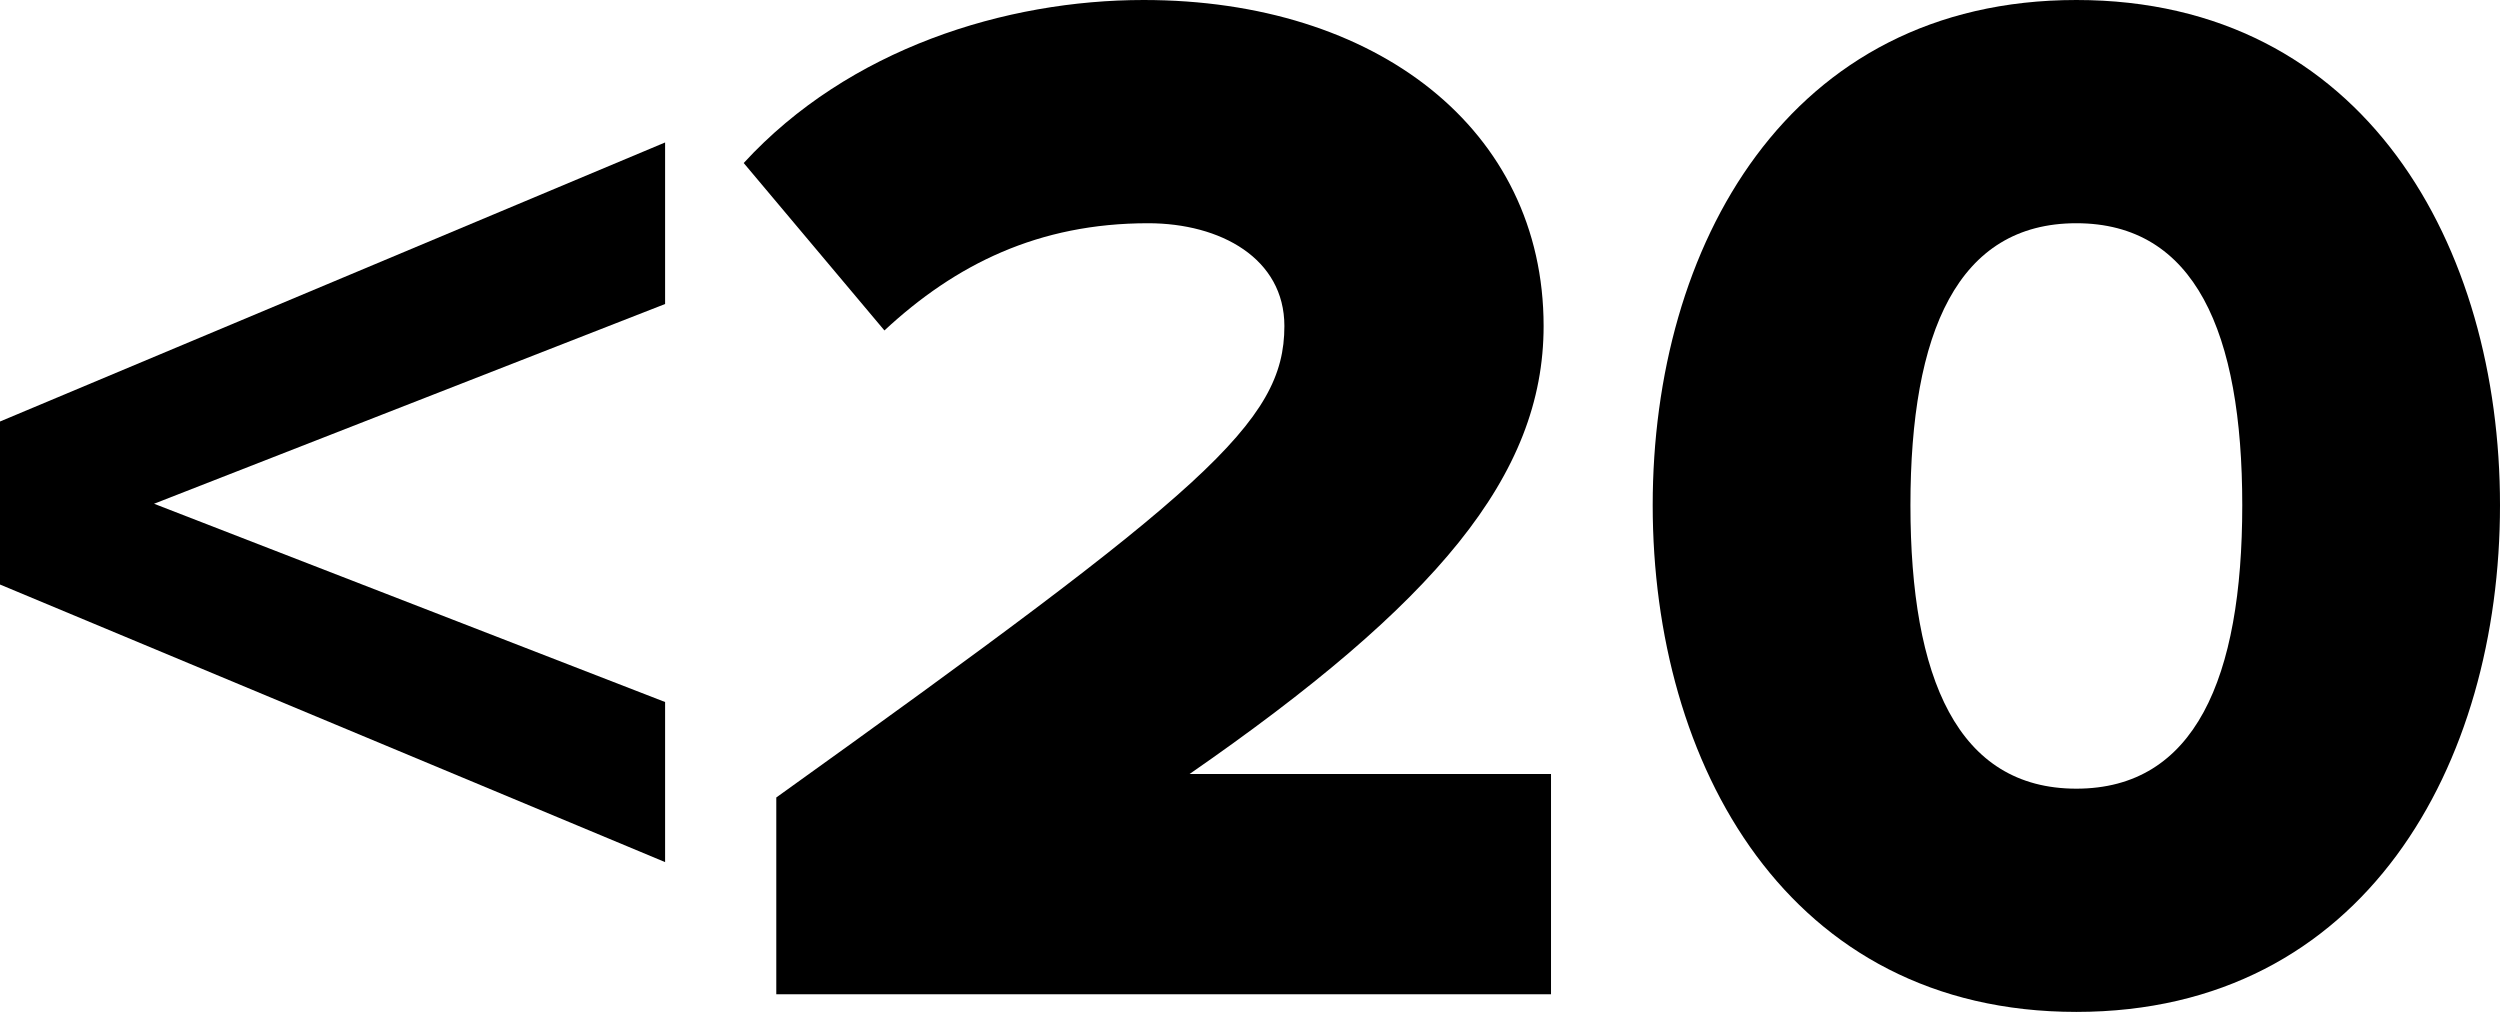
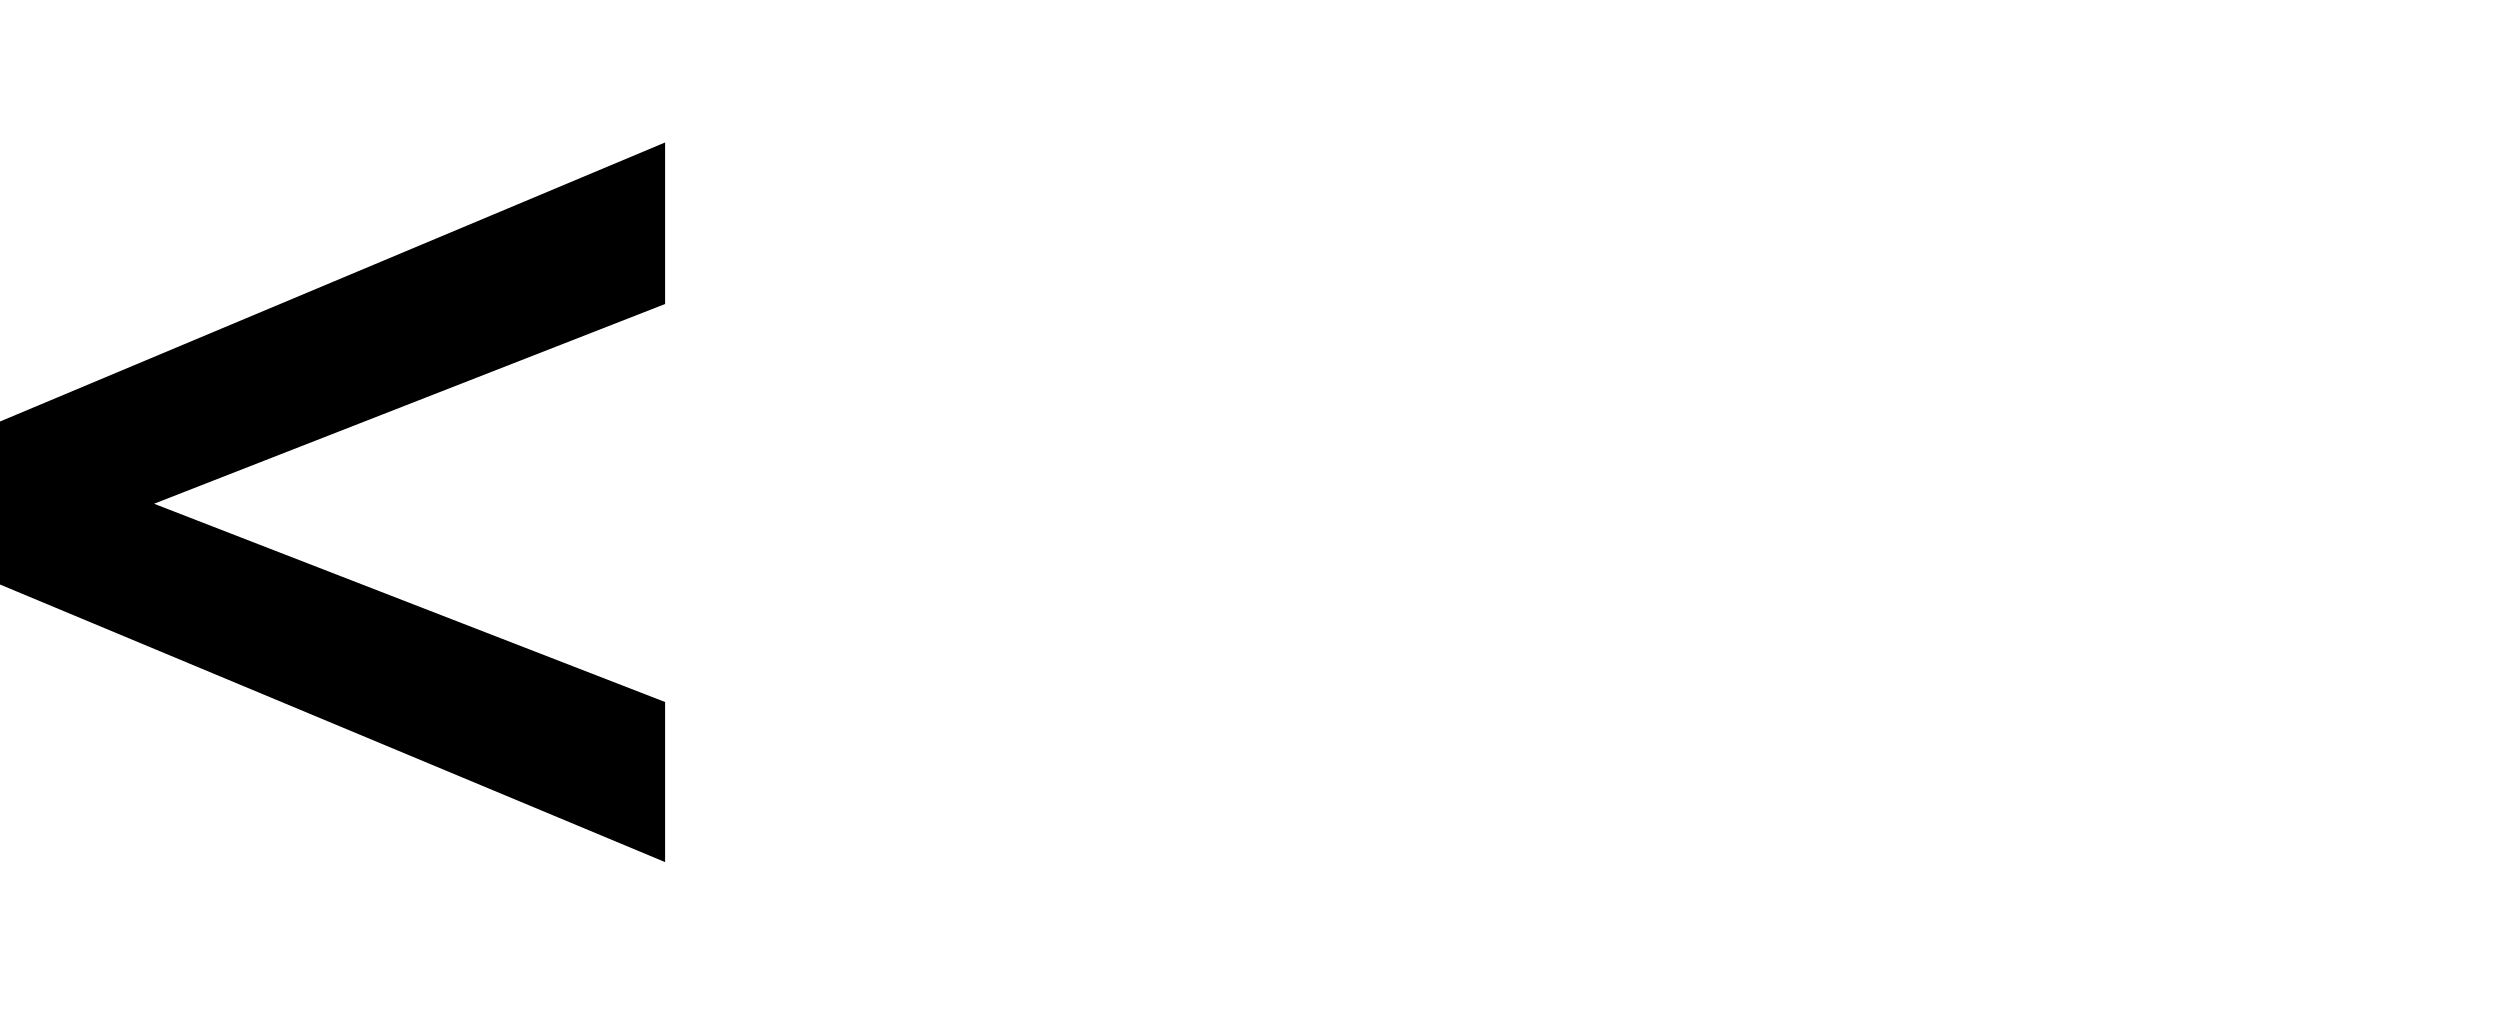
<svg xmlns="http://www.w3.org/2000/svg" width="126" height="51" viewBox="0 0 126 51" fill="none">
  <path d="M33.521 43.45V35.382L7.764 25.389L33.521 15.322V7.18L0 21.244V29.46L33.521 43.45Z" fill="black" />
-   <path d="M78.171 50.112V39.009H59.955C72.348 30.422 77.798 23.983 77.798 16.433C77.798 6.514 69.361 0 57.64 0C50.697 0 42.783 2.443 37.483 8.216L44.575 16.655C48.159 13.324 52.339 11.251 57.864 11.251C61.522 11.251 64.733 13.028 64.733 16.433C64.733 21.318 60.701 24.723 39.125 40.193V50.112H78.171Z" fill="black" />
-   <path d="M104.648 51C119.206 51 126 38.491 126 25.463C126 12.435 119.206 0 104.648 0C90.09 0 83.296 12.435 83.296 25.463C83.296 38.491 90.09 51 104.648 51ZM104.648 39.749C98.675 39.749 96.286 34.197 96.286 25.463C96.286 16.729 98.675 11.251 104.648 11.251C110.62 11.251 113.01 16.729 113.01 25.463C113.01 34.197 110.62 39.749 104.648 39.749Z" fill="black" />
</svg>